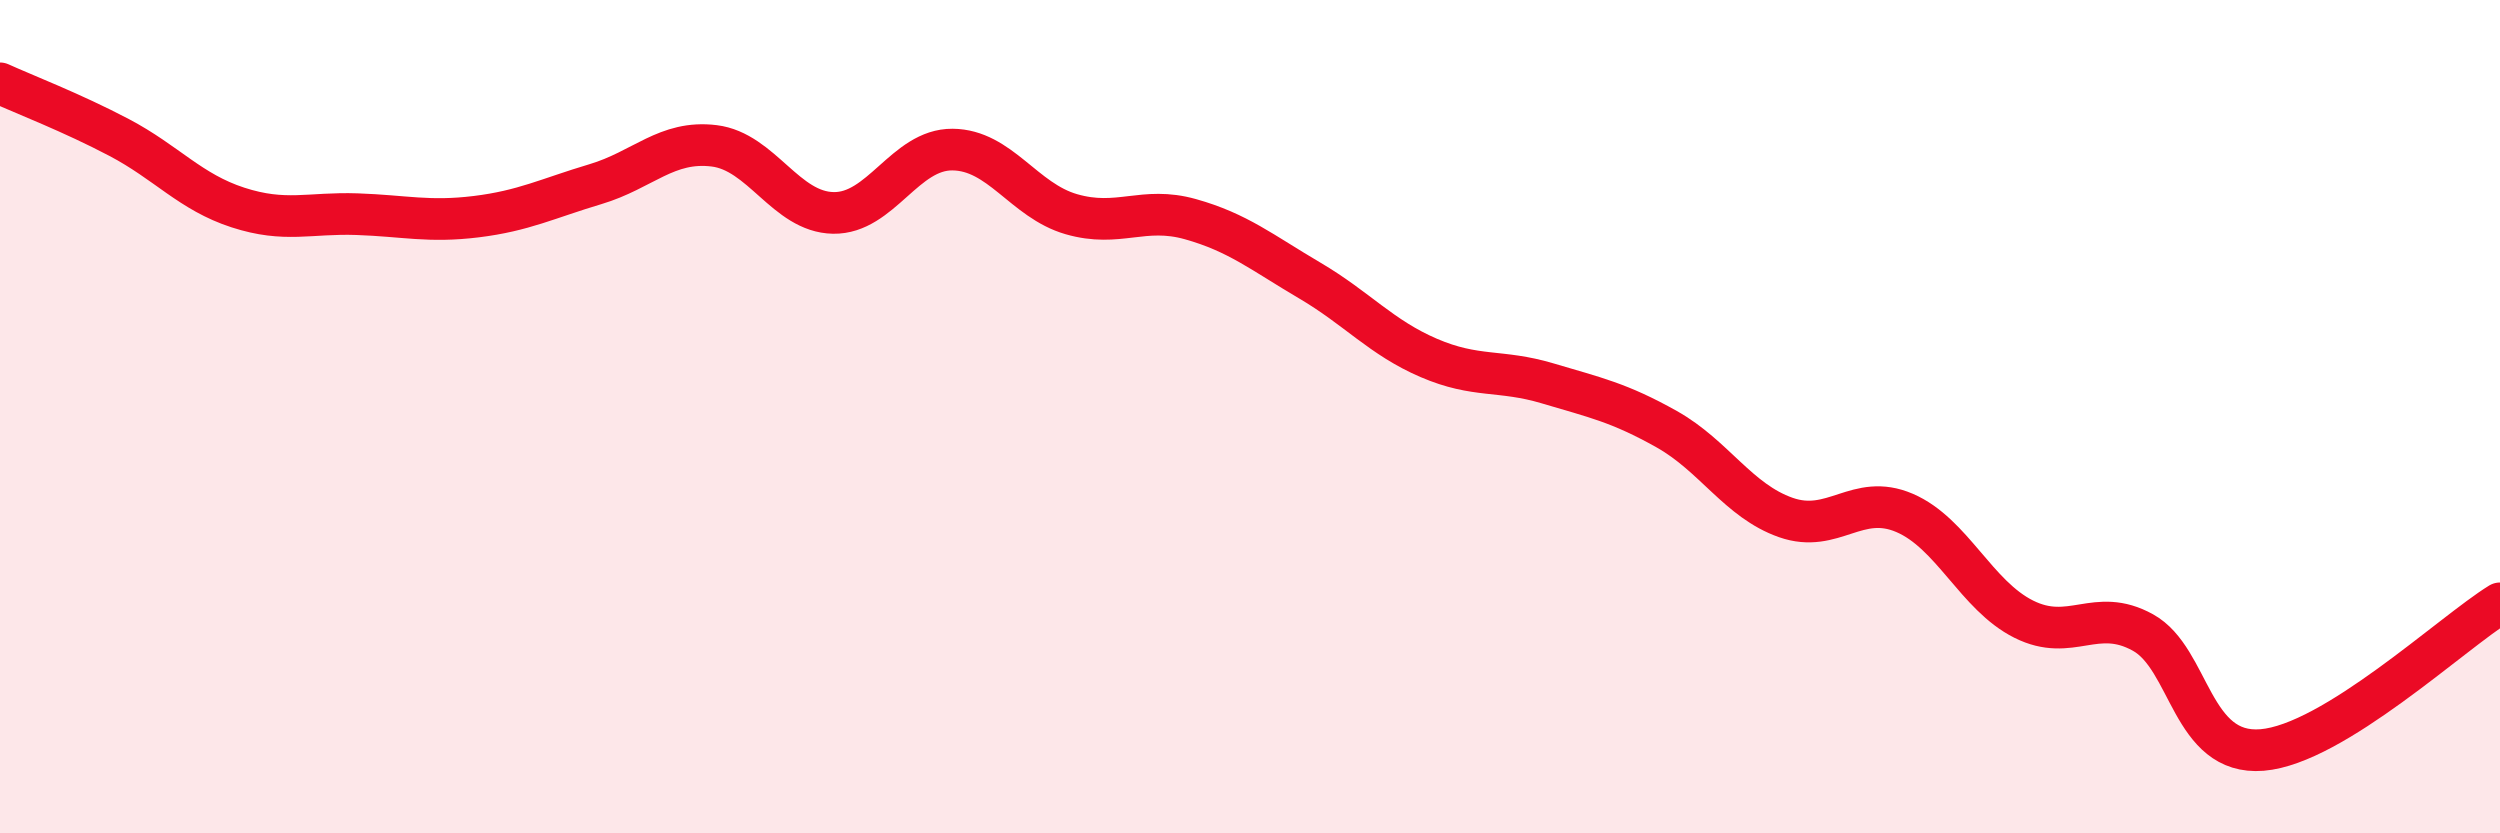
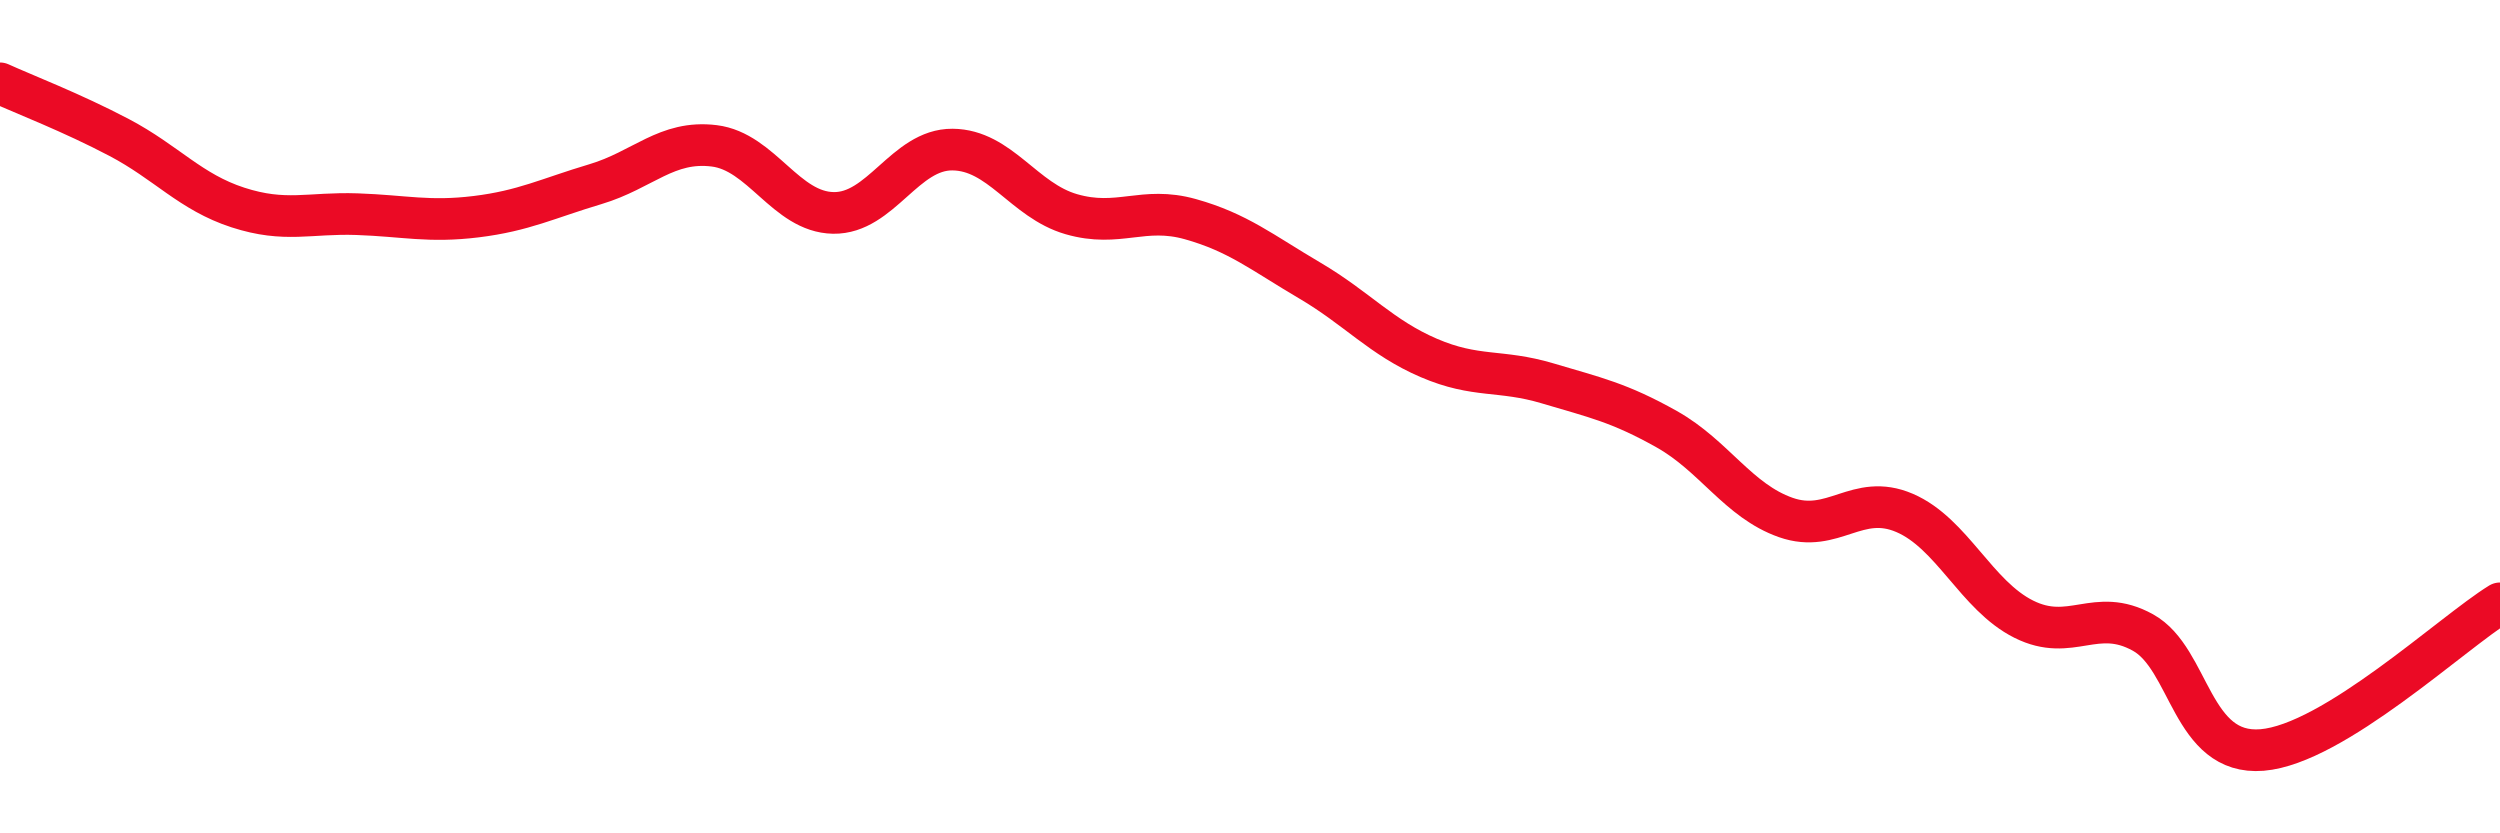
<svg xmlns="http://www.w3.org/2000/svg" width="60" height="20" viewBox="0 0 60 20">
-   <path d="M 0,2 C 0.57,2.26 1.72,2.7 2.86,3.3 C 4,3.9 4.57,4.61 5.71,4.98 C 6.85,5.35 7.43,5.1 8.57,5.14 C 9.71,5.18 10.29,5.34 11.43,5.2 C 12.57,5.06 13.15,4.76 14.29,4.42 C 15.43,4.08 16,3.36 17.14,3.5 C 18.28,3.64 18.86,5.09 20,5.11 C 21.14,5.13 21.72,3.58 22.86,3.59 C 24,3.6 24.57,4.81 25.71,5.14 C 26.85,5.47 27.43,4.94 28.57,5.26 C 29.71,5.58 30.29,6.06 31.43,6.73 C 32.57,7.4 33.15,8.1 34.29,8.59 C 35.43,9.08 36,8.86 37.14,9.2 C 38.28,9.54 38.86,9.66 40,10.3 C 41.14,10.94 41.72,12.02 42.86,12.42 C 44,12.82 44.57,11.82 45.71,12.31 C 46.85,12.8 47.43,14.29 48.57,14.86 C 49.71,15.43 50.29,14.55 51.43,15.18 C 52.57,15.81 52.58,18.14 54.29,18 C 56,17.86 58.86,15.18 60,14.48L60 20L0 20Z" fill="#EB0A25" opacity="0.1" stroke-linecap="round" stroke-linejoin="round" />
  <path d="M 0,2 C 0.57,2.26 1.72,2.7 2.86,3.3 C 4,3.9 4.57,4.61 5.71,4.98 C 6.85,5.35 7.43,5.1 8.57,5.14 C 9.71,5.18 10.29,5.34 11.43,5.2 C 12.57,5.06 13.15,4.76 14.29,4.42 C 15.43,4.08 16,3.36 17.14,3.5 C 18.28,3.64 18.86,5.09 20,5.11 C 21.14,5.13 21.72,3.58 22.86,3.59 C 24,3.6 24.57,4.81 25.71,5.14 C 26.85,5.47 27.43,4.94 28.57,5.26 C 29.71,5.58 30.29,6.06 31.43,6.73 C 32.57,7.4 33.15,8.1 34.29,8.59 C 35.43,9.08 36,8.86 37.14,9.2 C 38.28,9.54 38.86,9.66 40,10.3 C 41.14,10.94 41.72,12.02 42.86,12.42 C 44,12.82 44.57,11.82 45.71,12.31 C 46.85,12.8 47.43,14.29 48.57,14.86 C 49.71,15.43 50.29,14.55 51.43,15.18 C 52.57,15.81 52.58,18.14 54.29,18 C 56,17.86 58.86,15.18 60,14.48" stroke="#EB0A25" stroke-width="1" fill="none" stroke-linecap="round" stroke-linejoin="round" />
</svg>